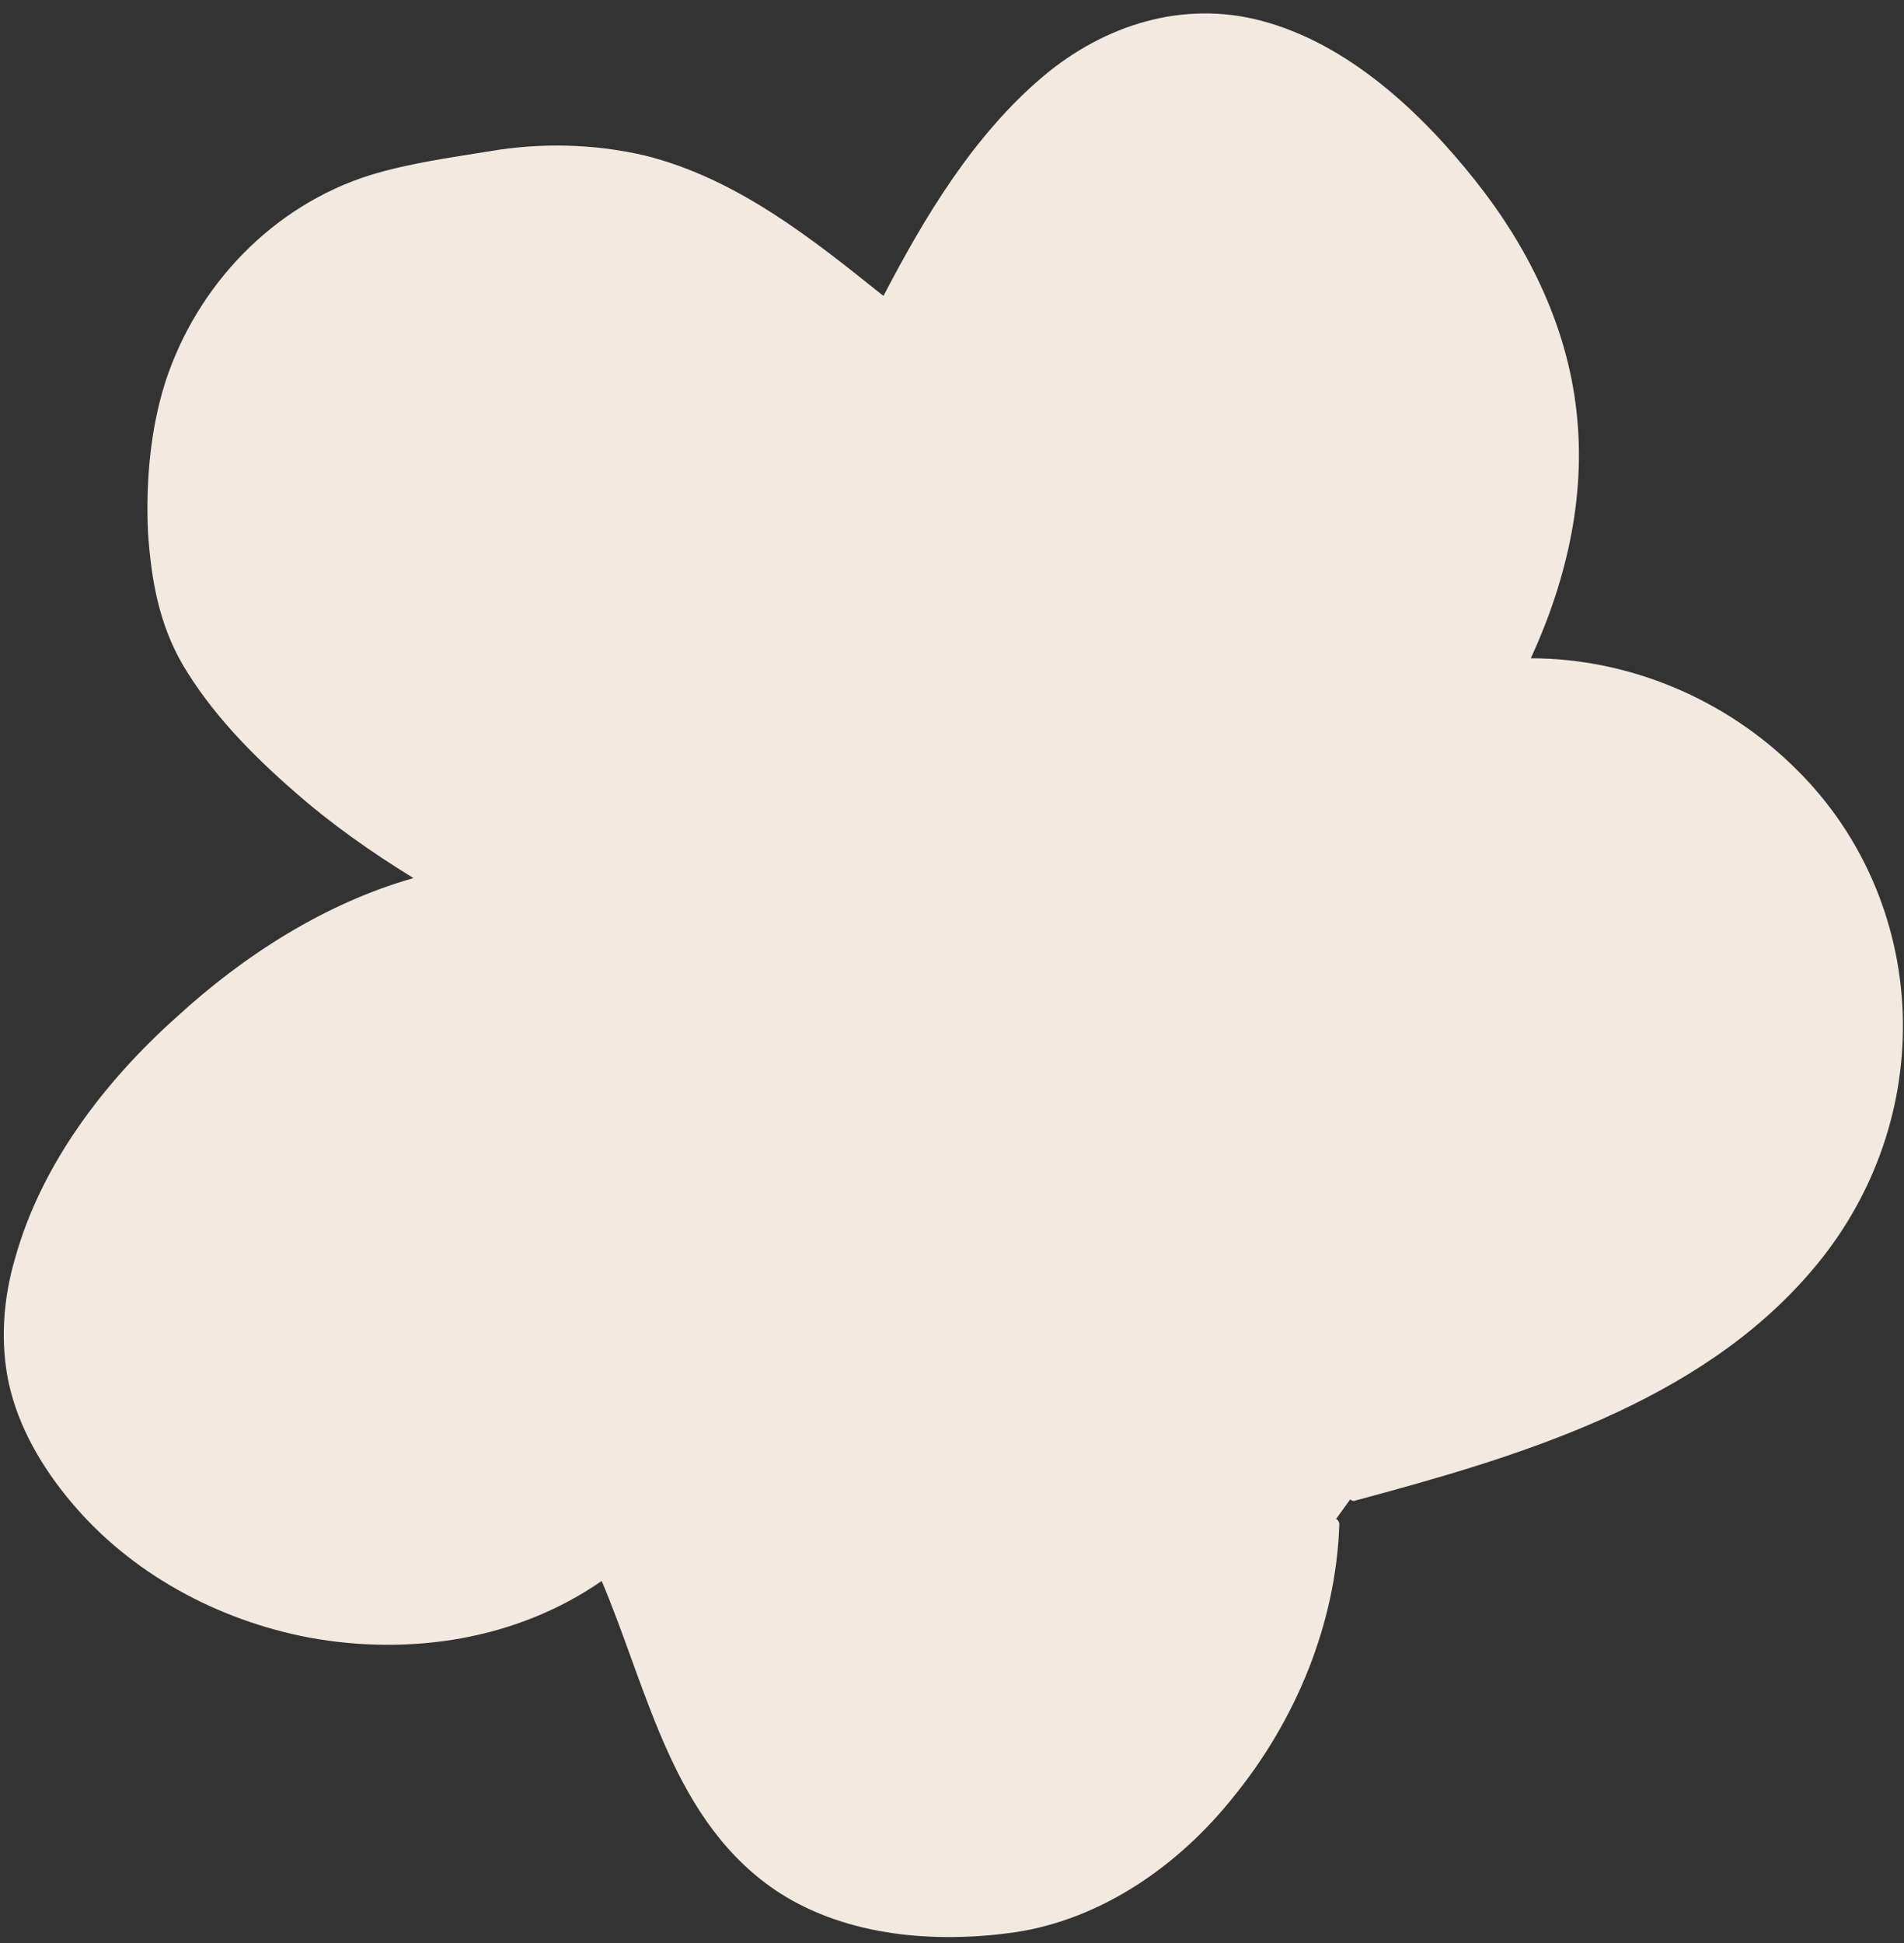
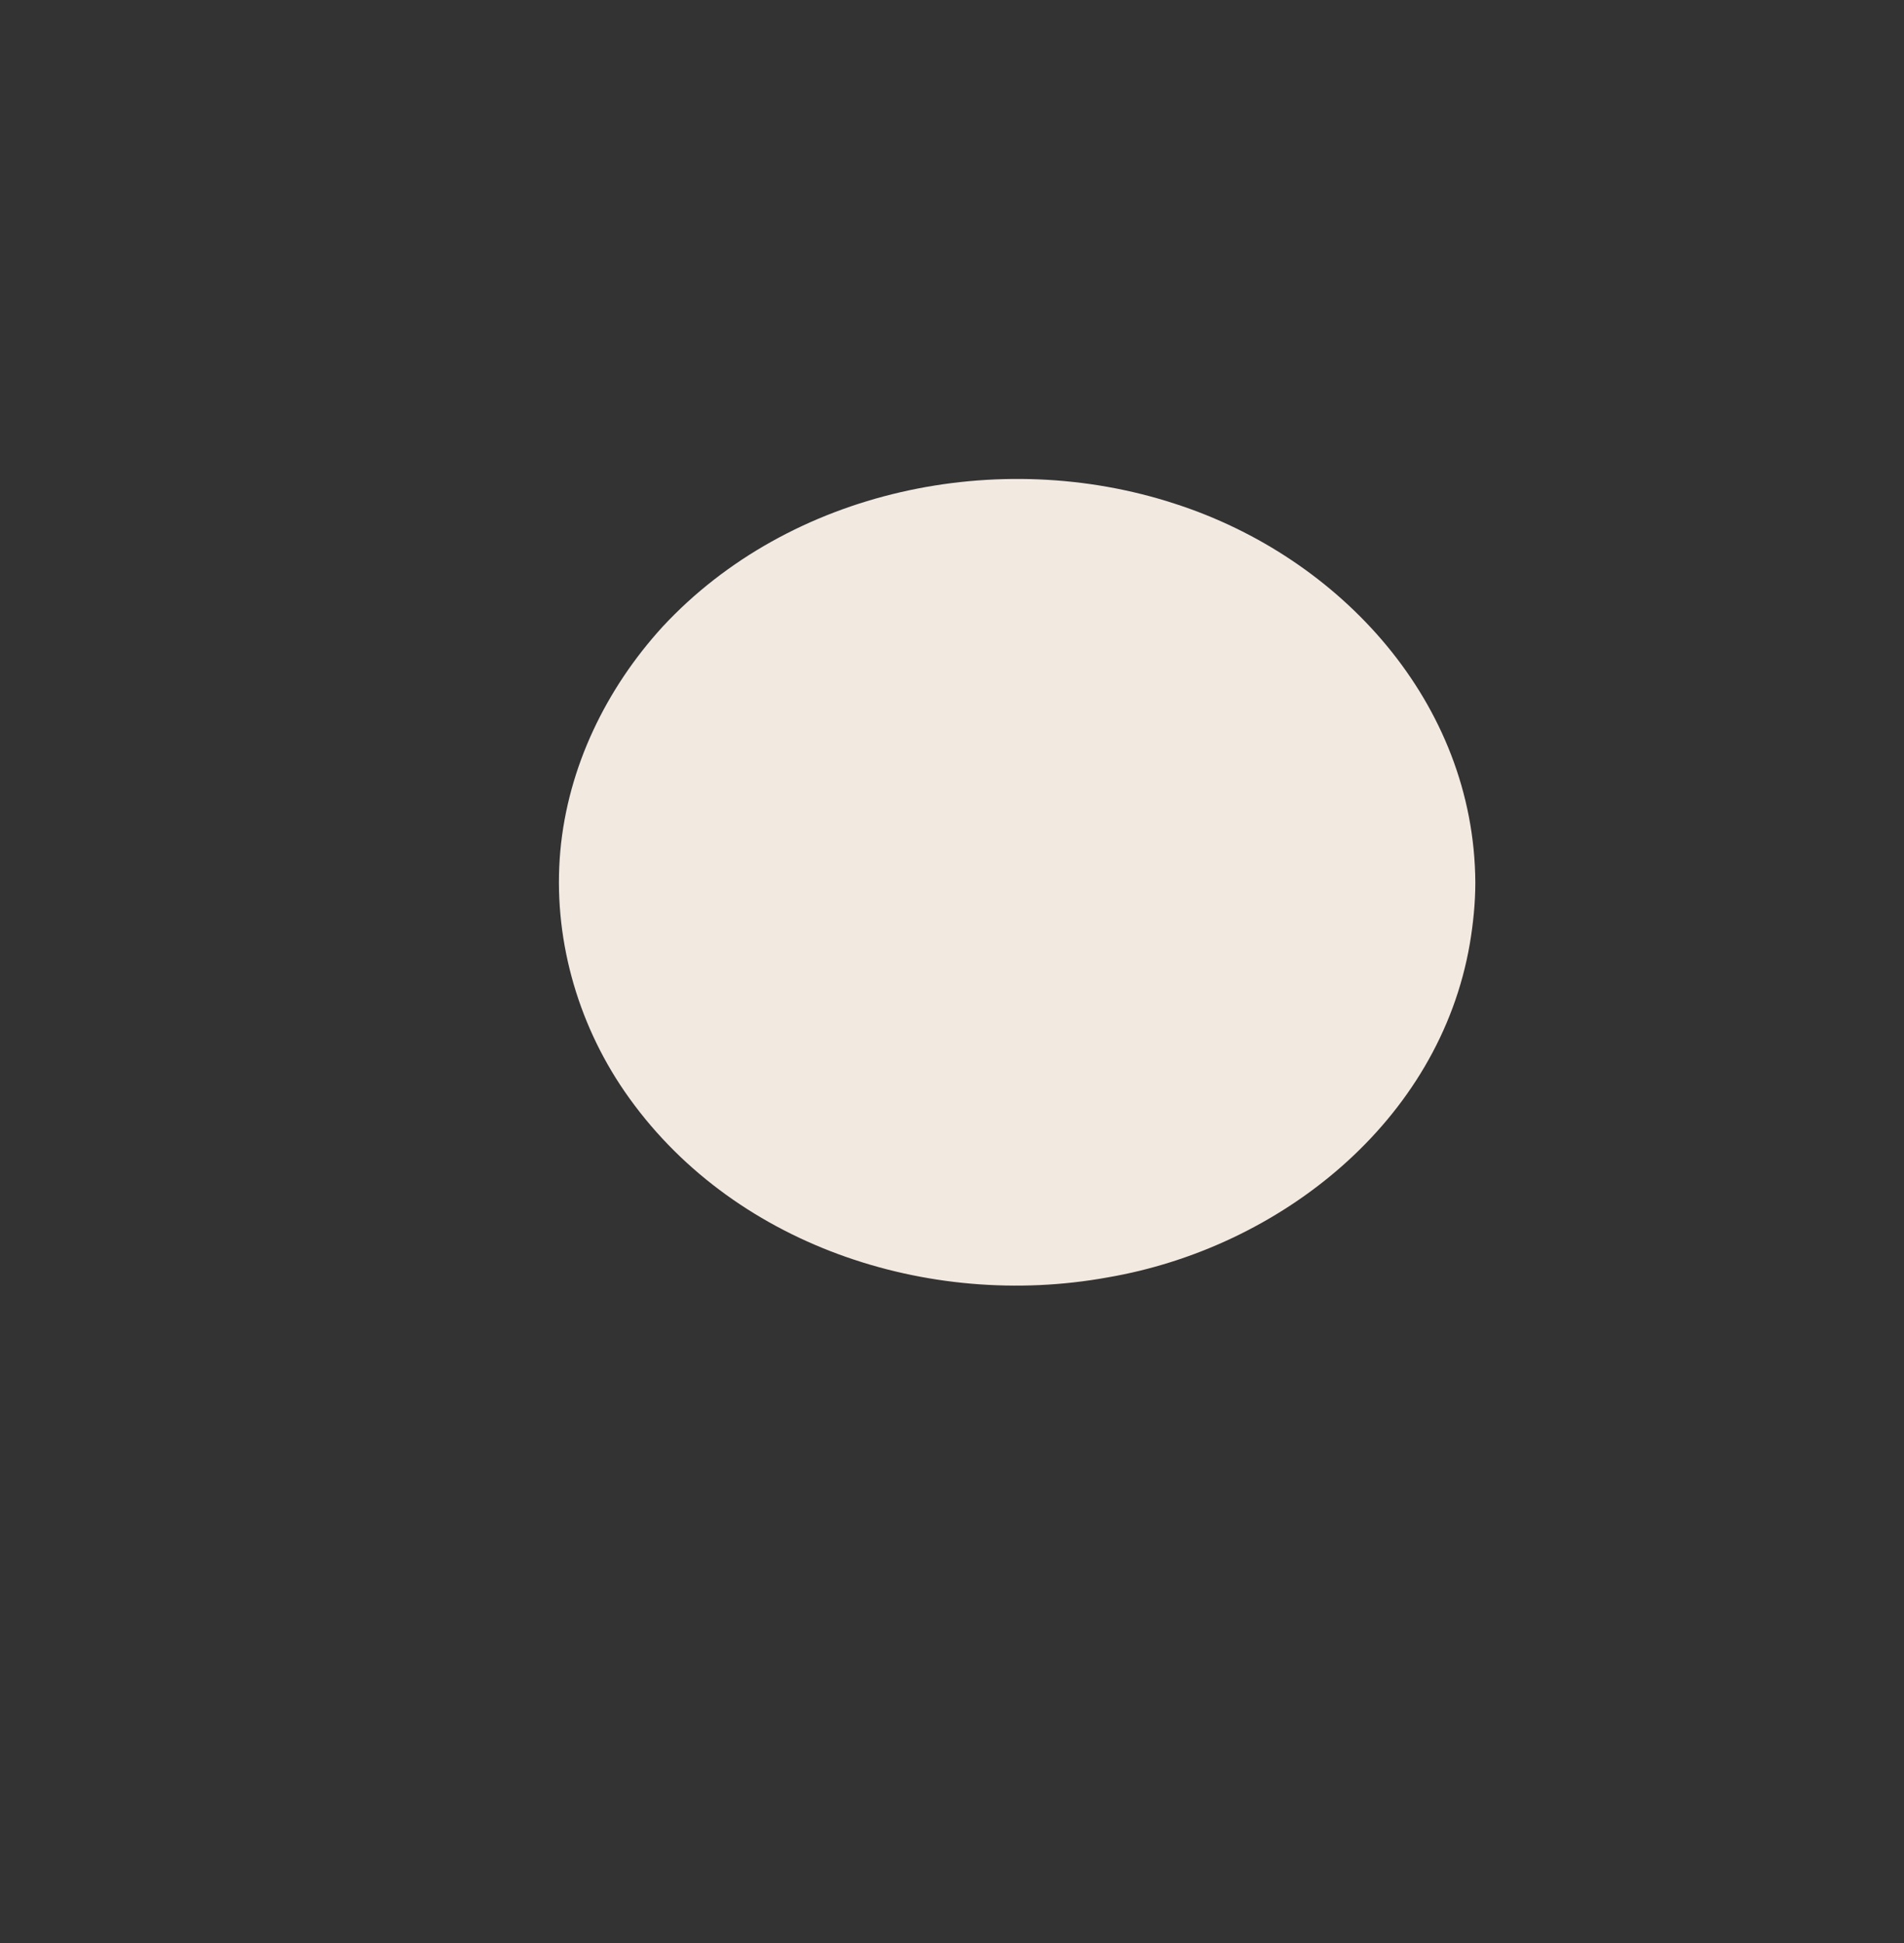
<svg xmlns="http://www.w3.org/2000/svg" fill="#000000" height="178.6" preserveAspectRatio="xMidYMid meet" version="1" viewBox="-0.4 -1.3 175.0 178.6" width="175" zoomAndPan="magnify">
  <rect x="-0.4" y="-1.3" width="175.0" height="178.6" fill="#333333" stroke="none" />
  <g id="change1_1">
-     <path d="M174.5,92.6c0.1,8.4-2.9,16.5-8.4,22.9c-10.4,12.2-27,17.1-41.9,21.1c-0.2,0.1-0.4,0-0.5-0.1l-1.3,1.8 c0.2,0.1,0.3,0.3,0.3,0.5c-0.3,9.1-4,18-9.7,25c-5,6.3-12.1,11.3-20.2,12.5c-7.2,1-15.2,0.4-21.5-3.6c-9.9-6.4-12.1-18.6-16.4-28.7 c-7.8,5.4-17.6,6.9-26.9,5.2c-8.4-1.6-16.4-5.9-21.9-12.5c-2.6-3.1-4.8-6.8-5.7-10.9c-0.8-3.8-0.5-7.8,0.6-11.5 c2.4-8.6,8.2-16.2,14.8-22.1c6.2-5.7,13.7-10.5,21.8-12.8c-3.9-2.4-7.6-5-11-8c-3.9-3.4-7.6-7.2-10.2-11.6 c-2.2-3.8-2.9-7.8-3.2-12.2c-0.2-4.6,0.2-9.4,1.6-13.8c2.9-8.9,9.9-16.2,18.8-19c3.6-1.1,7.3-1.6,11-2.2c4.7-0.8,9.6-0.7,14.3,0.4 c8.4,2.1,15.3,7.6,21.9,12.9c3.8-7.3,8.3-14.8,14.7-20.2c5.6-4.7,12.8-7,20-5.1c8,2.1,14.7,8.4,19.7,14.7c4.7,5.9,8.2,12.9,9.2,20.4 c1.1,8.1-0.7,16.1-4.1,23.5c9.1,0,18,3.8,24.4,10.2C171,75.6,174.4,84,174.5,92.6z" fill="#f2e9e1" />
-   </g>
+     </g>
  <g id="change2_1">
    <path d="M135.2,79.8c0,1.9-0.2,3.8-0.5,5.6c-2.8,16.4-17.5,28-33.3,30.7C84.9,119.1,66.7,113.1,57,99 c-4.4-6.4-6.6-14.3-5.9-22.1c0.7-7.7,4.2-14.9,9.4-20.6c11.7-12.6,30.9-16.6,47.1-11.3C122.8,49.9,135.1,63.3,135.2,79.8z" fill="#f2e9e1" />
  </g>
</svg>